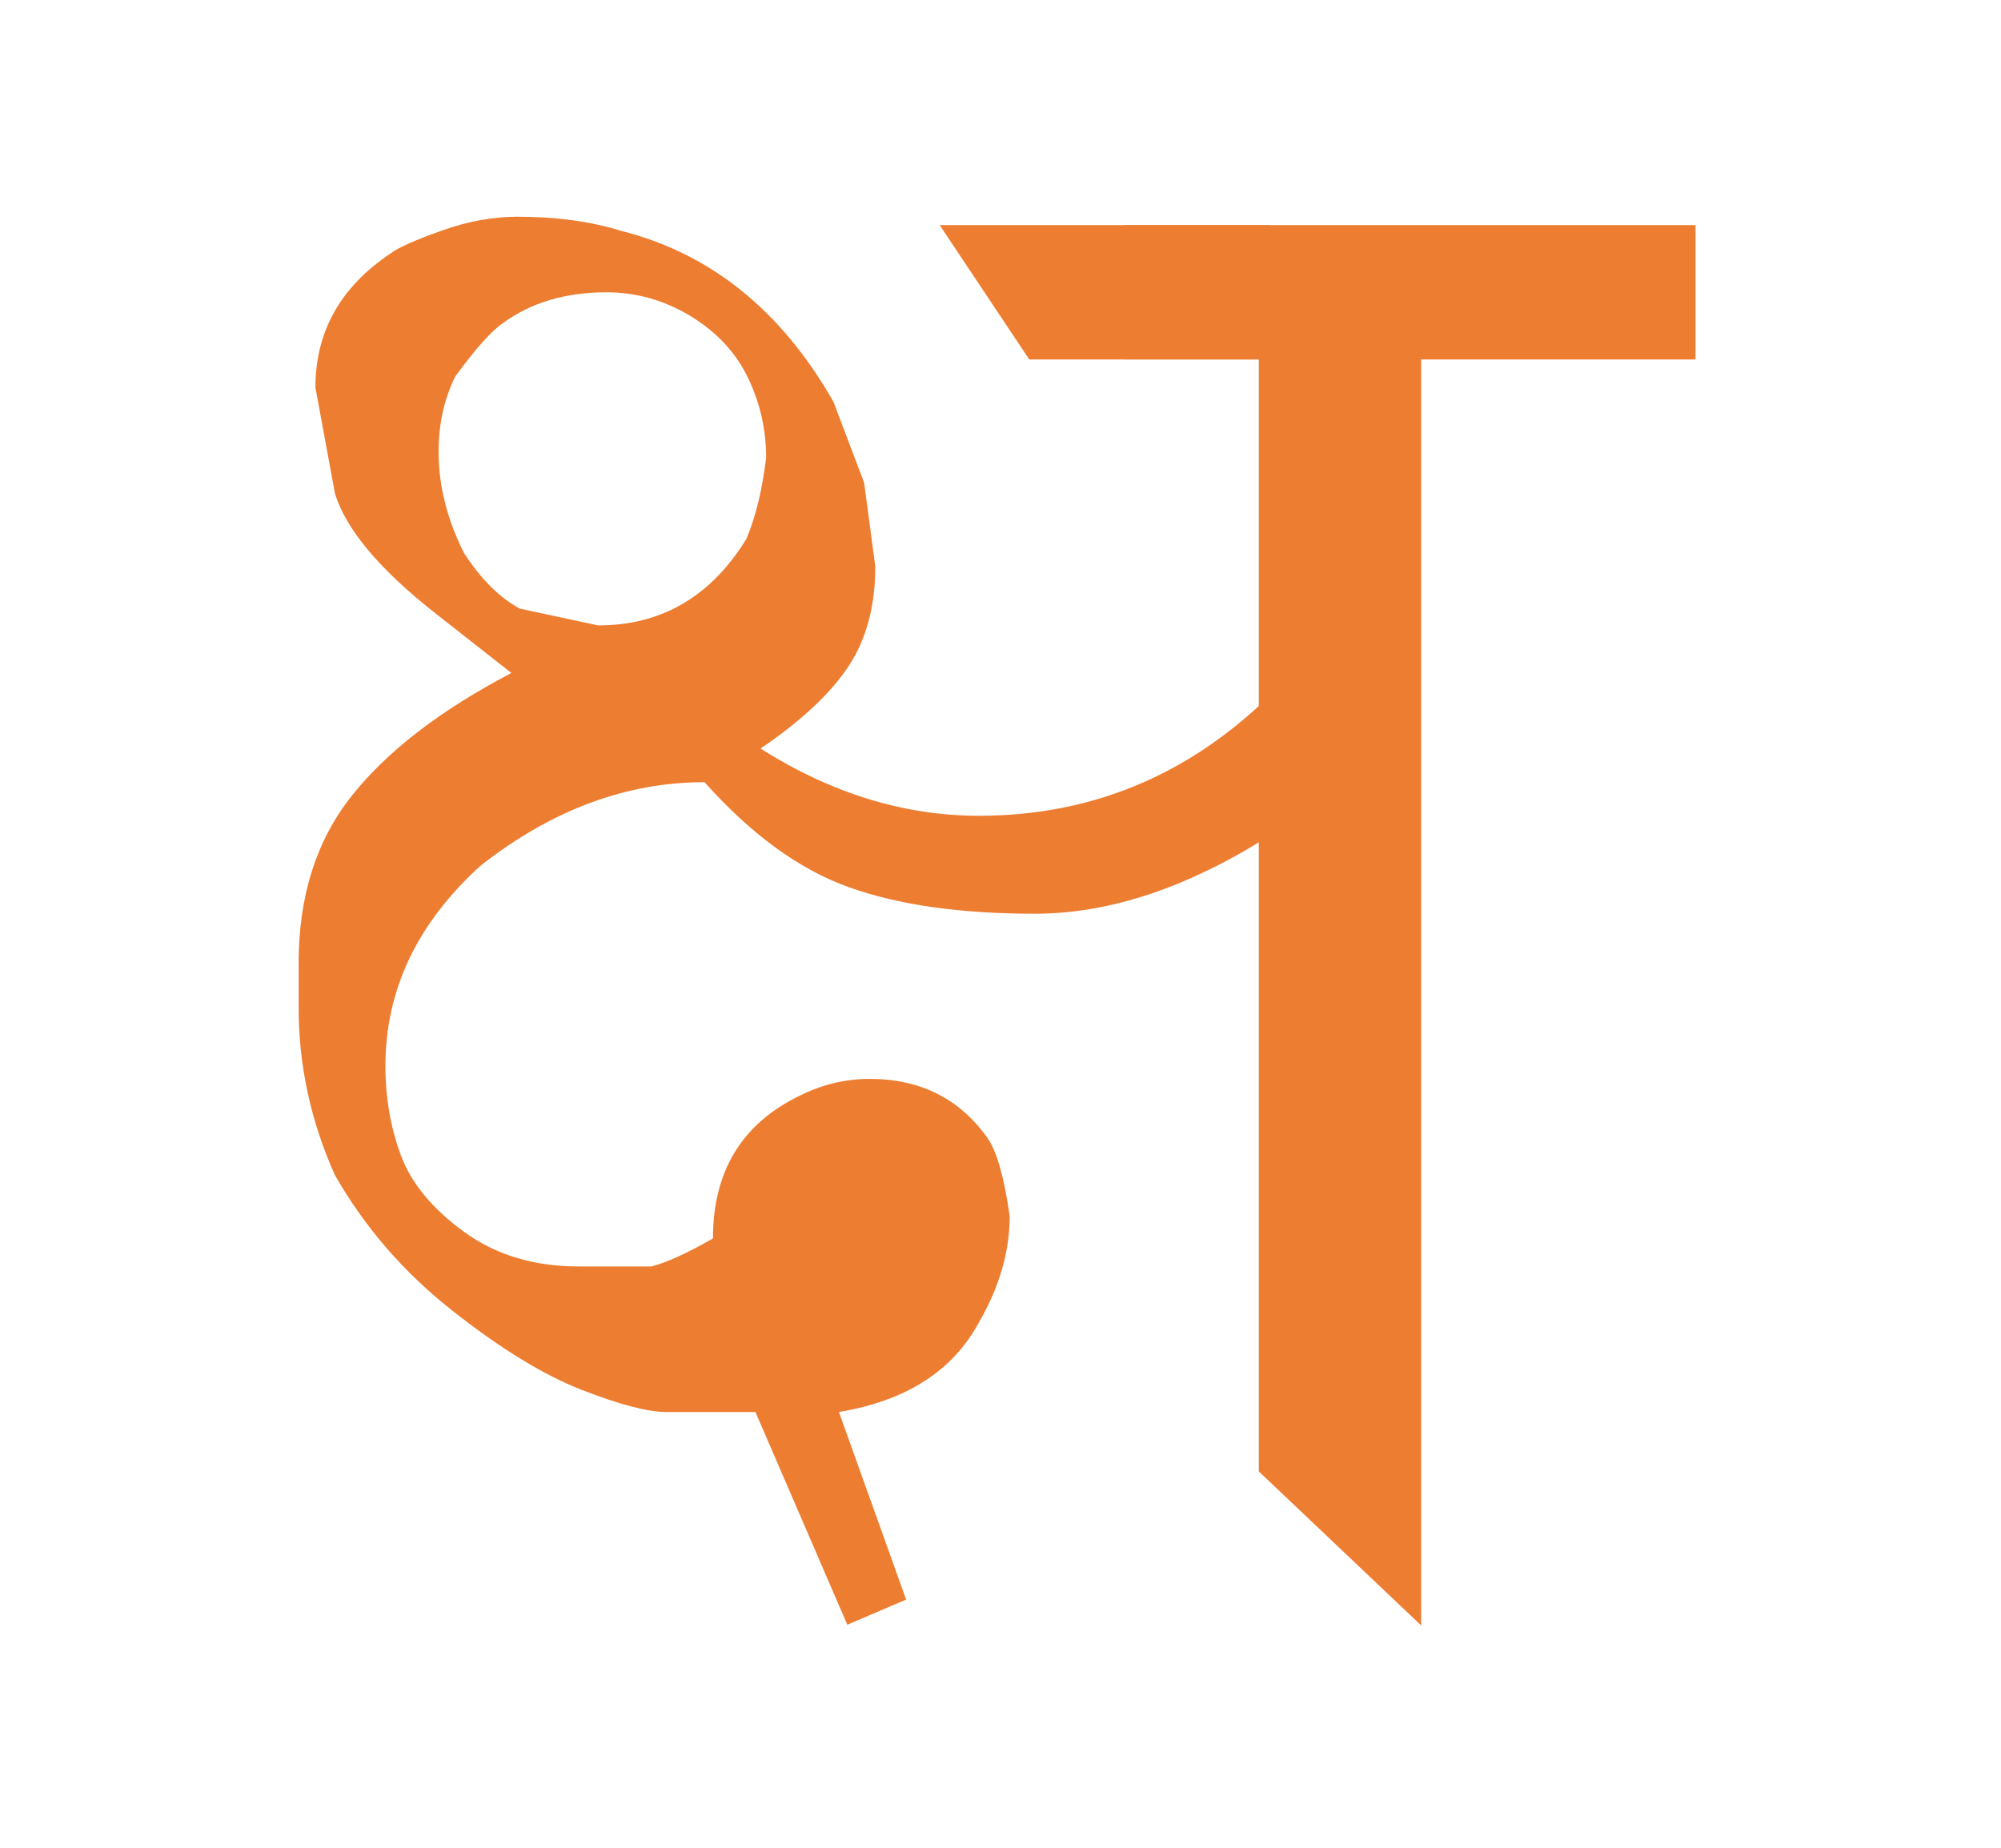
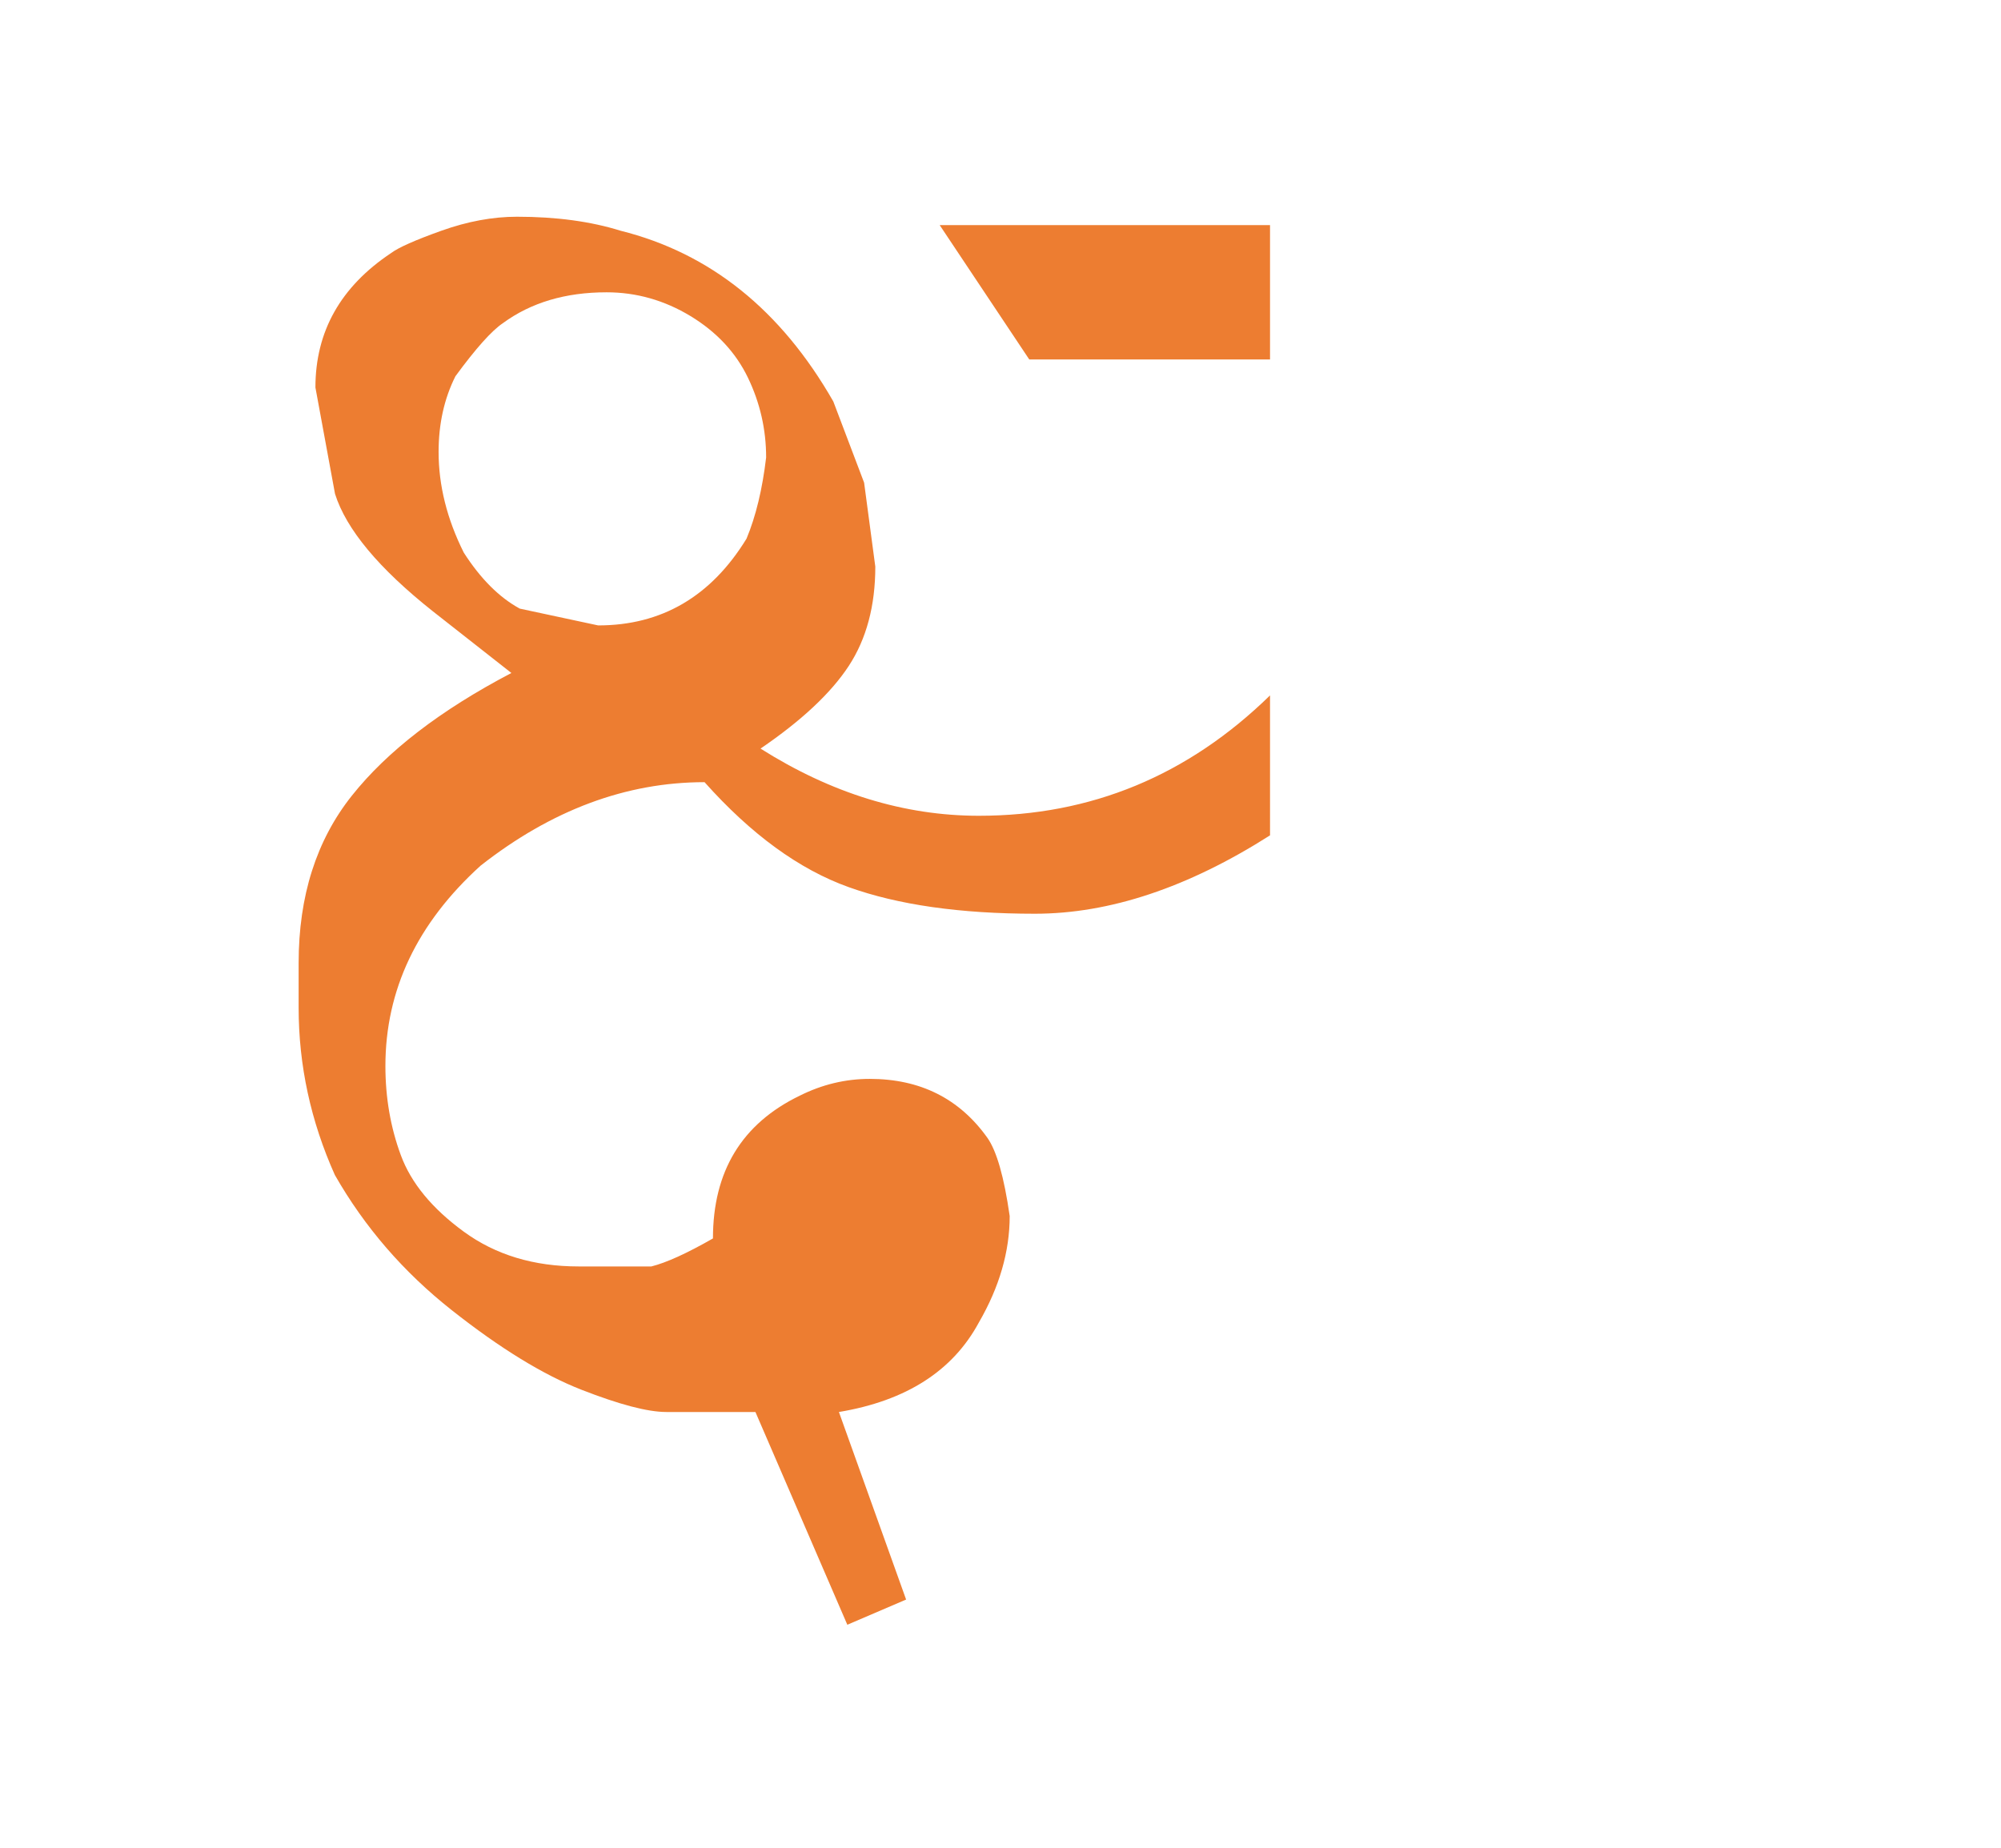
<svg xmlns="http://www.w3.org/2000/svg" version="1.1" id="Layer_1" x="0px" y="0px" width="487.863px" height="450.621px" viewBox="0 0 487.863 450.621" enable-background="new 0 0 487.863 450.621" xml:space="preserve">
  <g>
    <path fill="#ED7D31" d="M309.646,203.682c-20.027,12.744-39.139,19.11-57.332,19.11c-18.203,0-33.338-2.154-45.389-6.483   c-12.061-4.319-23.781-12.851-35.15-25.595c-19.11,0-37.314,6.793-54.602,20.358c-15.475,14.034-23.207,30.319-23.207,48.854   c0,7.699,1.248,14.941,3.754,21.723c2.496,6.783,7.615,13.012,15.357,18.664c7.732,5.652,17.063,8.479,27.984,8.479h17.745   c3.637-0.907,8.639-3.179,15.017-6.826c0-16.381,7.049-27.983,21.158-34.809c5.461-2.73,11.145-4.096,17.063-4.096   c12.285,0,21.842,4.777,28.666,14.334c2.271,3.188,4.096,9.555,5.461,19.11c0,8.649-2.506,17.298-7.508,25.937   c-6.377,11.838-17.746,19.11-34.127,21.84l16.381,45.73l-14.332,6.143l-22.407-51.873h-21.734c-4.532,0-11.433-1.813-20.71-5.438   c-9.279-3.627-19.805-10.078-31.578-19.378c-11.773-9.289-21.275-20.284-28.518-32.976c-5.887-13.139-8.83-26.746-8.83-40.802   v-10.878c0-16.316,4.319-29.914,12.969-40.792c8.639-10.878,21.605-20.86,38.904-29.925L105.57,149.08   c-13.203-10.462-21.158-20.018-23.889-28.666l-4.777-25.937c0-13.65,6.143-24.571,18.428-32.761   c1.813-1.365,5.908-3.179,12.286-5.461c6.366-2.271,12.509-3.412,18.429-3.412c9.555,0,17.969,1.141,25.253,3.412   c21.841,5.461,39.128,19.346,51.872,41.635l7.508,19.793l2.73,20.477c0,9.555-2.164,17.639-6.484,24.229   c-4.33,6.601-11.496,13.31-21.5,20.135c17.289,10.921,35.033,16.38,53.238,16.38c27.301,0,50.955-9.779,70.982-29.348V203.682z    M182.013,131.334c2.271-5.46,3.861-12.051,4.777-19.793c0-6.825-1.482-13.31-4.436-19.452   c-2.965-6.143-7.625-11.145-13.992-15.016c-6.377-3.86-13.203-5.802-20.477-5.802c-10.014,0-18.428,2.506-25.253,7.508   c-2.729,1.824-6.602,6.143-11.603,12.969c-2.73,5.46-4.096,11.603-4.096,18.428c0,8.19,2.047,16.381,6.143,24.571   c4.096,6.378,8.639,10.921,13.65,13.65l19.111,4.095C161.302,152.492,173.365,145.443,182.013,131.334z M309.646,87.652h-58.697   l-21.84-32.762h80.537V87.652z" />
-     <path fill="#ED7D31" d="M413.381,87.652h-66.887v308.674l-39.588-37.56V87.652h-32.762V54.89h139.236V87.652z" />
  </g>
</svg>